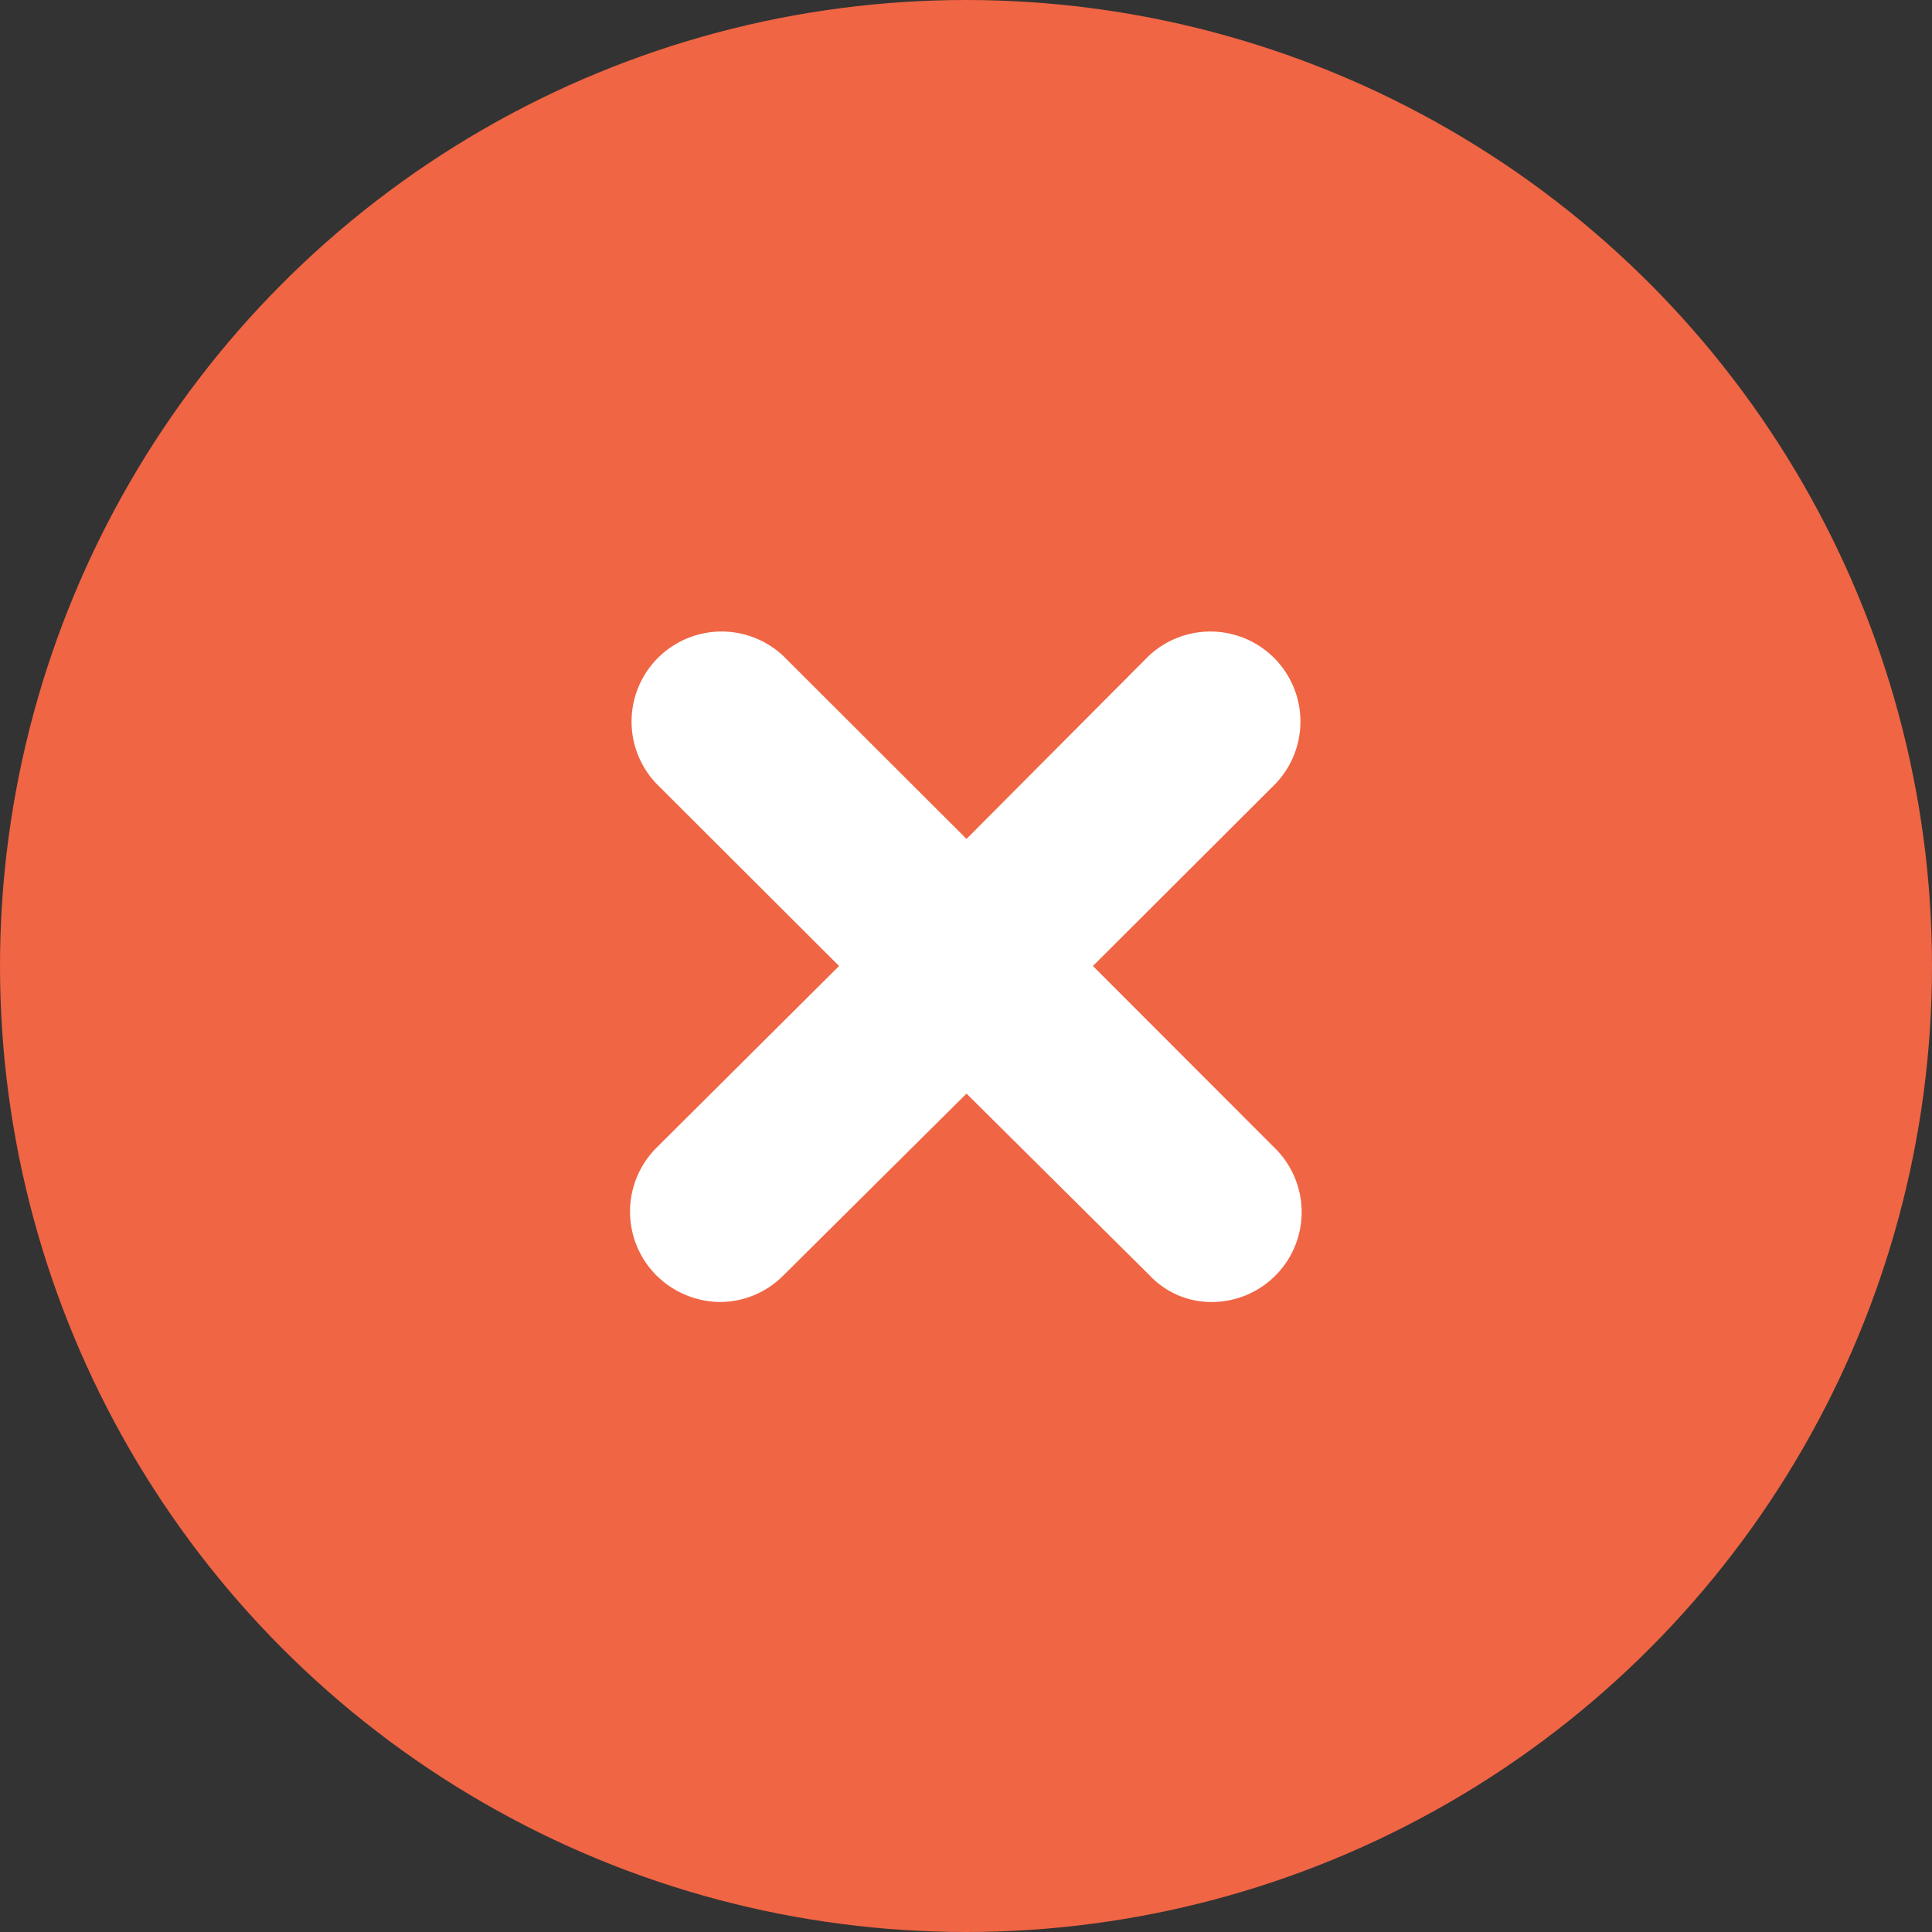
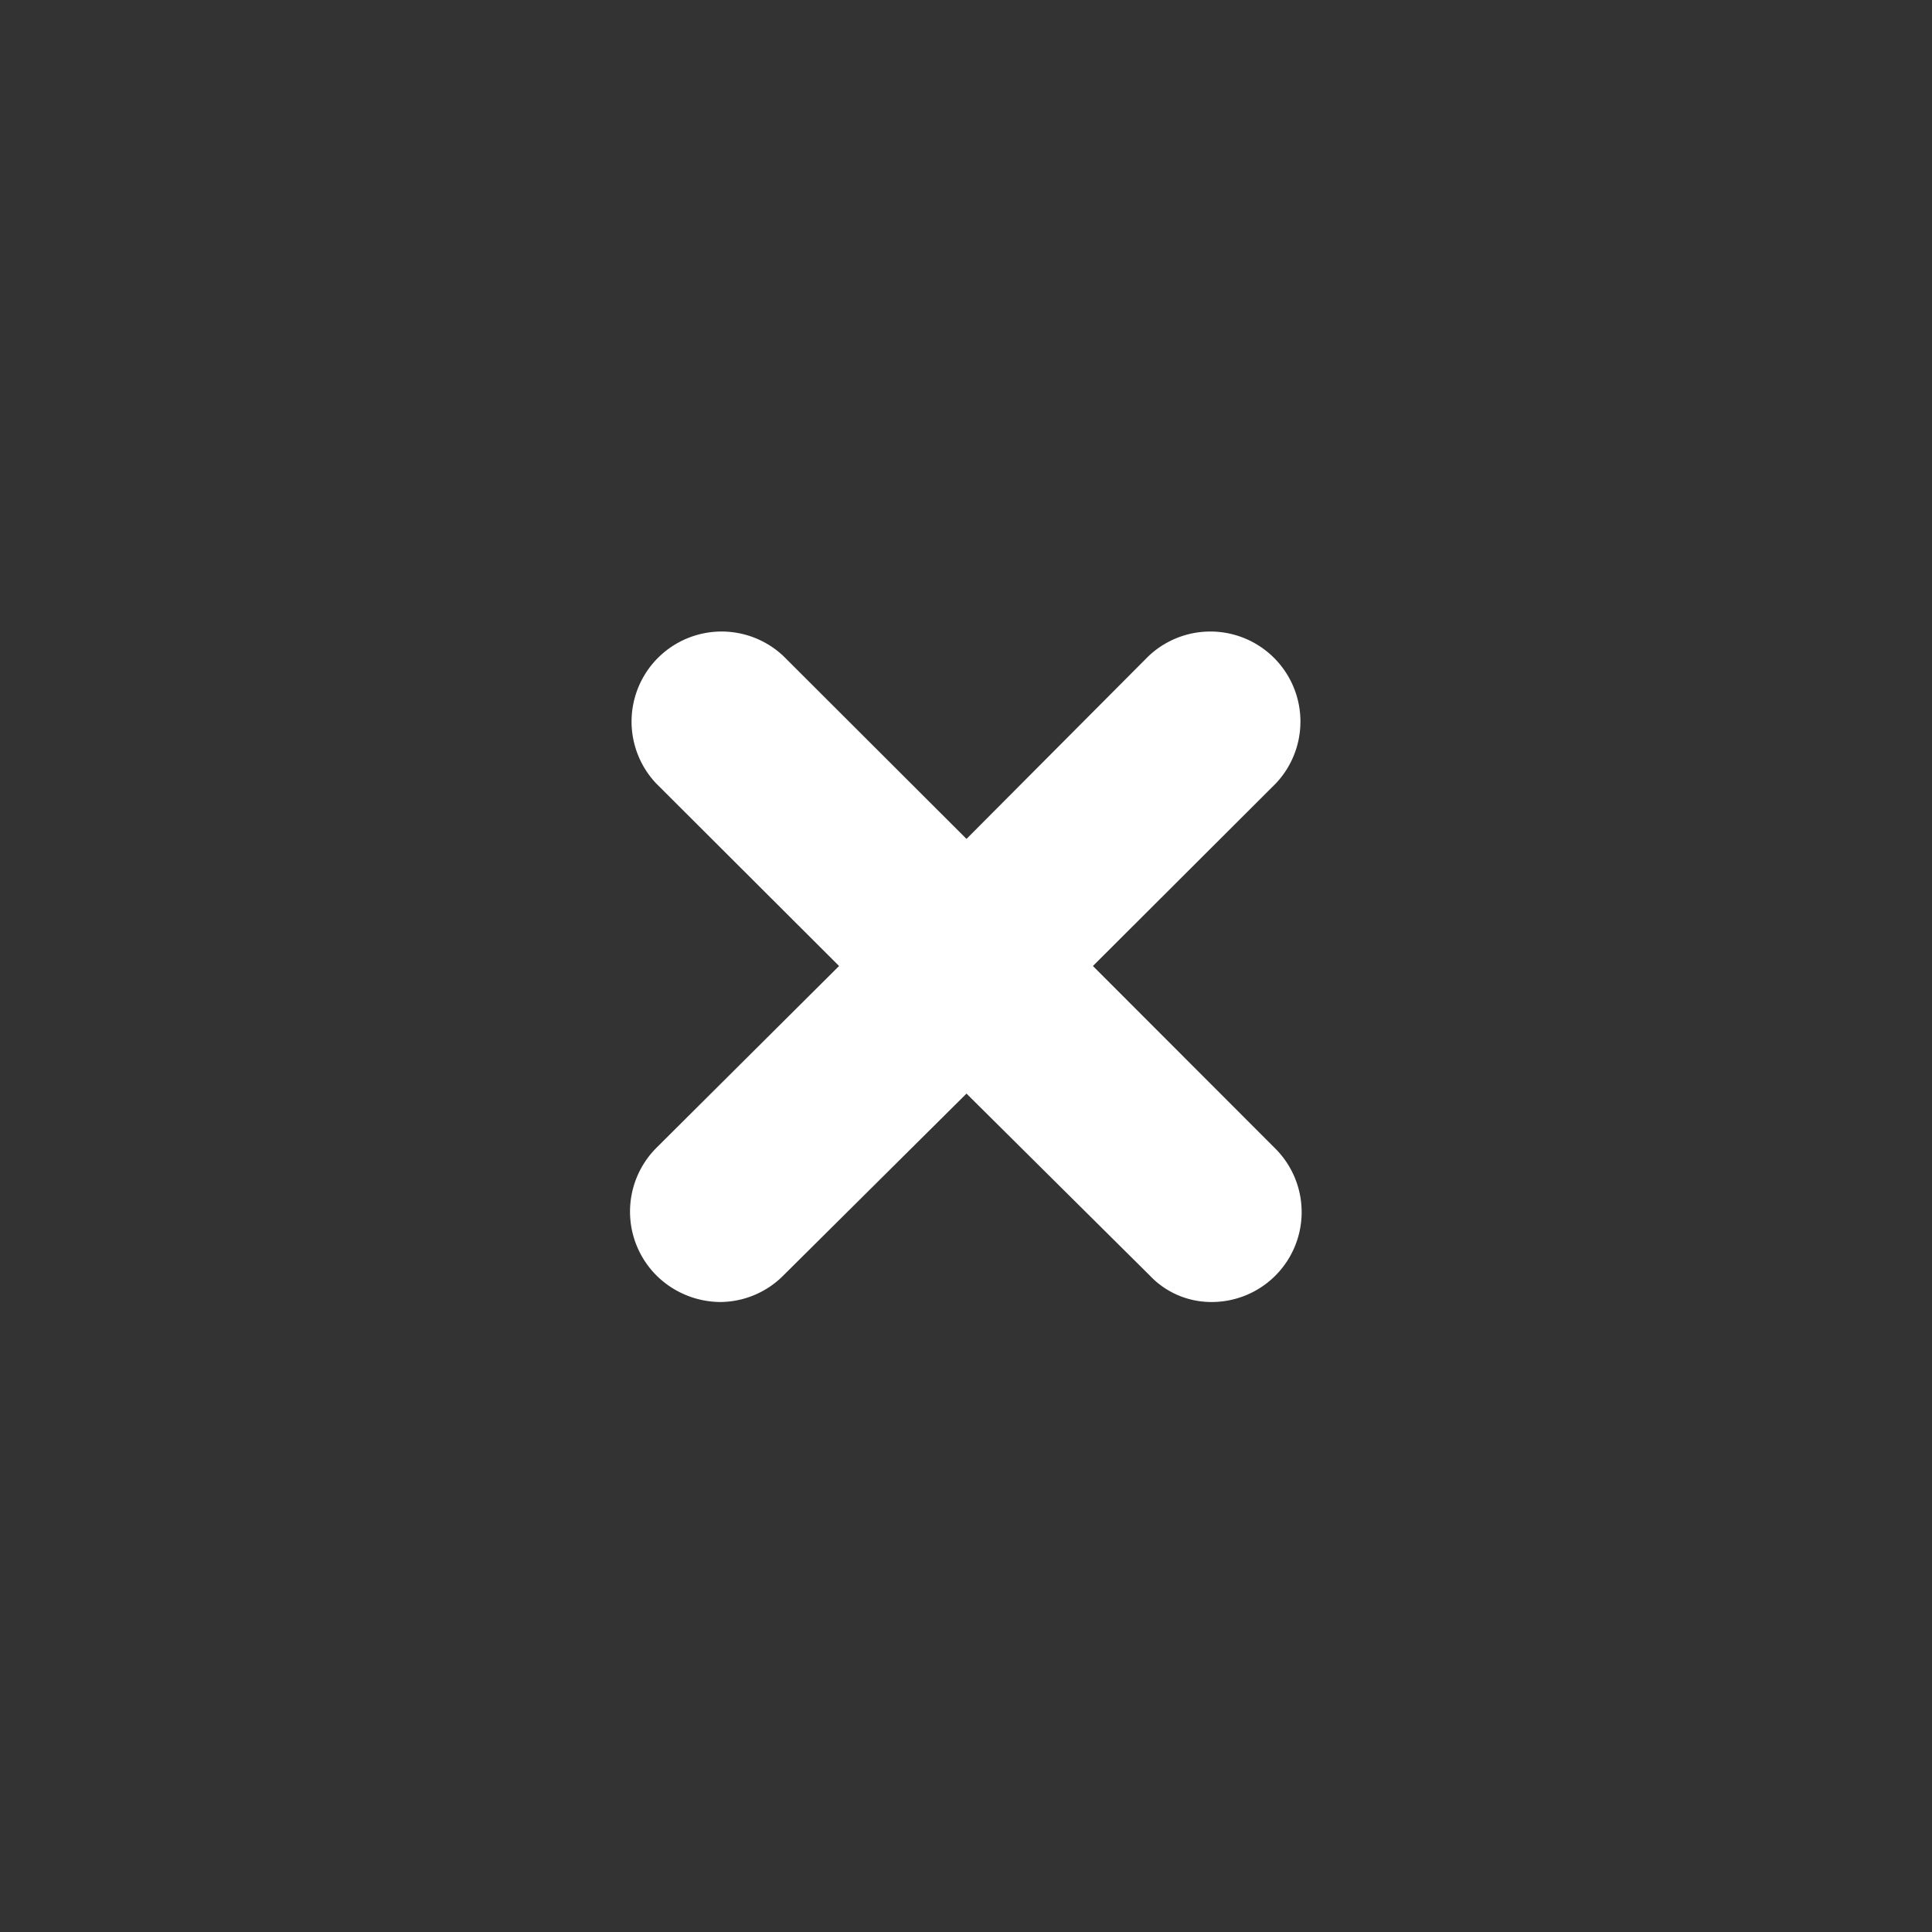
<svg xmlns="http://www.w3.org/2000/svg" id="croix-rouge-23x23" width="23" height="23" viewBox="0 0 23 23">
  <rect x="0" y="0" width="23" height="23" fill="#333333" stroke="none" />
-   <circle id="Ellipse_21" data-name="Ellipse 21" cx="11.5" cy="11.5" r="11.5" fill="#f06544" />
  <g id="Close_Square" data-name="Close Square" transform="translate(7.5 7.5)">
    <path id="Close_Square-2" data-name="Close Square" d="M7.688,6.179A1.07,1.07,0,0,1,6.93,8a1.007,1.007,0,0,1-.746-.319L4.006,5.519,1.829,7.681A1.067,1.067,0,0,1,1.07,8a1.088,1.088,0,0,1-.758-.319,1.075,1.075,0,0,1,0-1.514L2.489,4,.312,1.827A1.072,1.072,0,0,1,1.829.313L4.006,2.487,6.171.313A1.072,1.072,0,0,1,7.688,1.827L5.511,4Z" transform="translate(0)" fill="#fff" stroke="rgba(0,0,0,0)" stroke-width="1" />
  </g>
</svg>